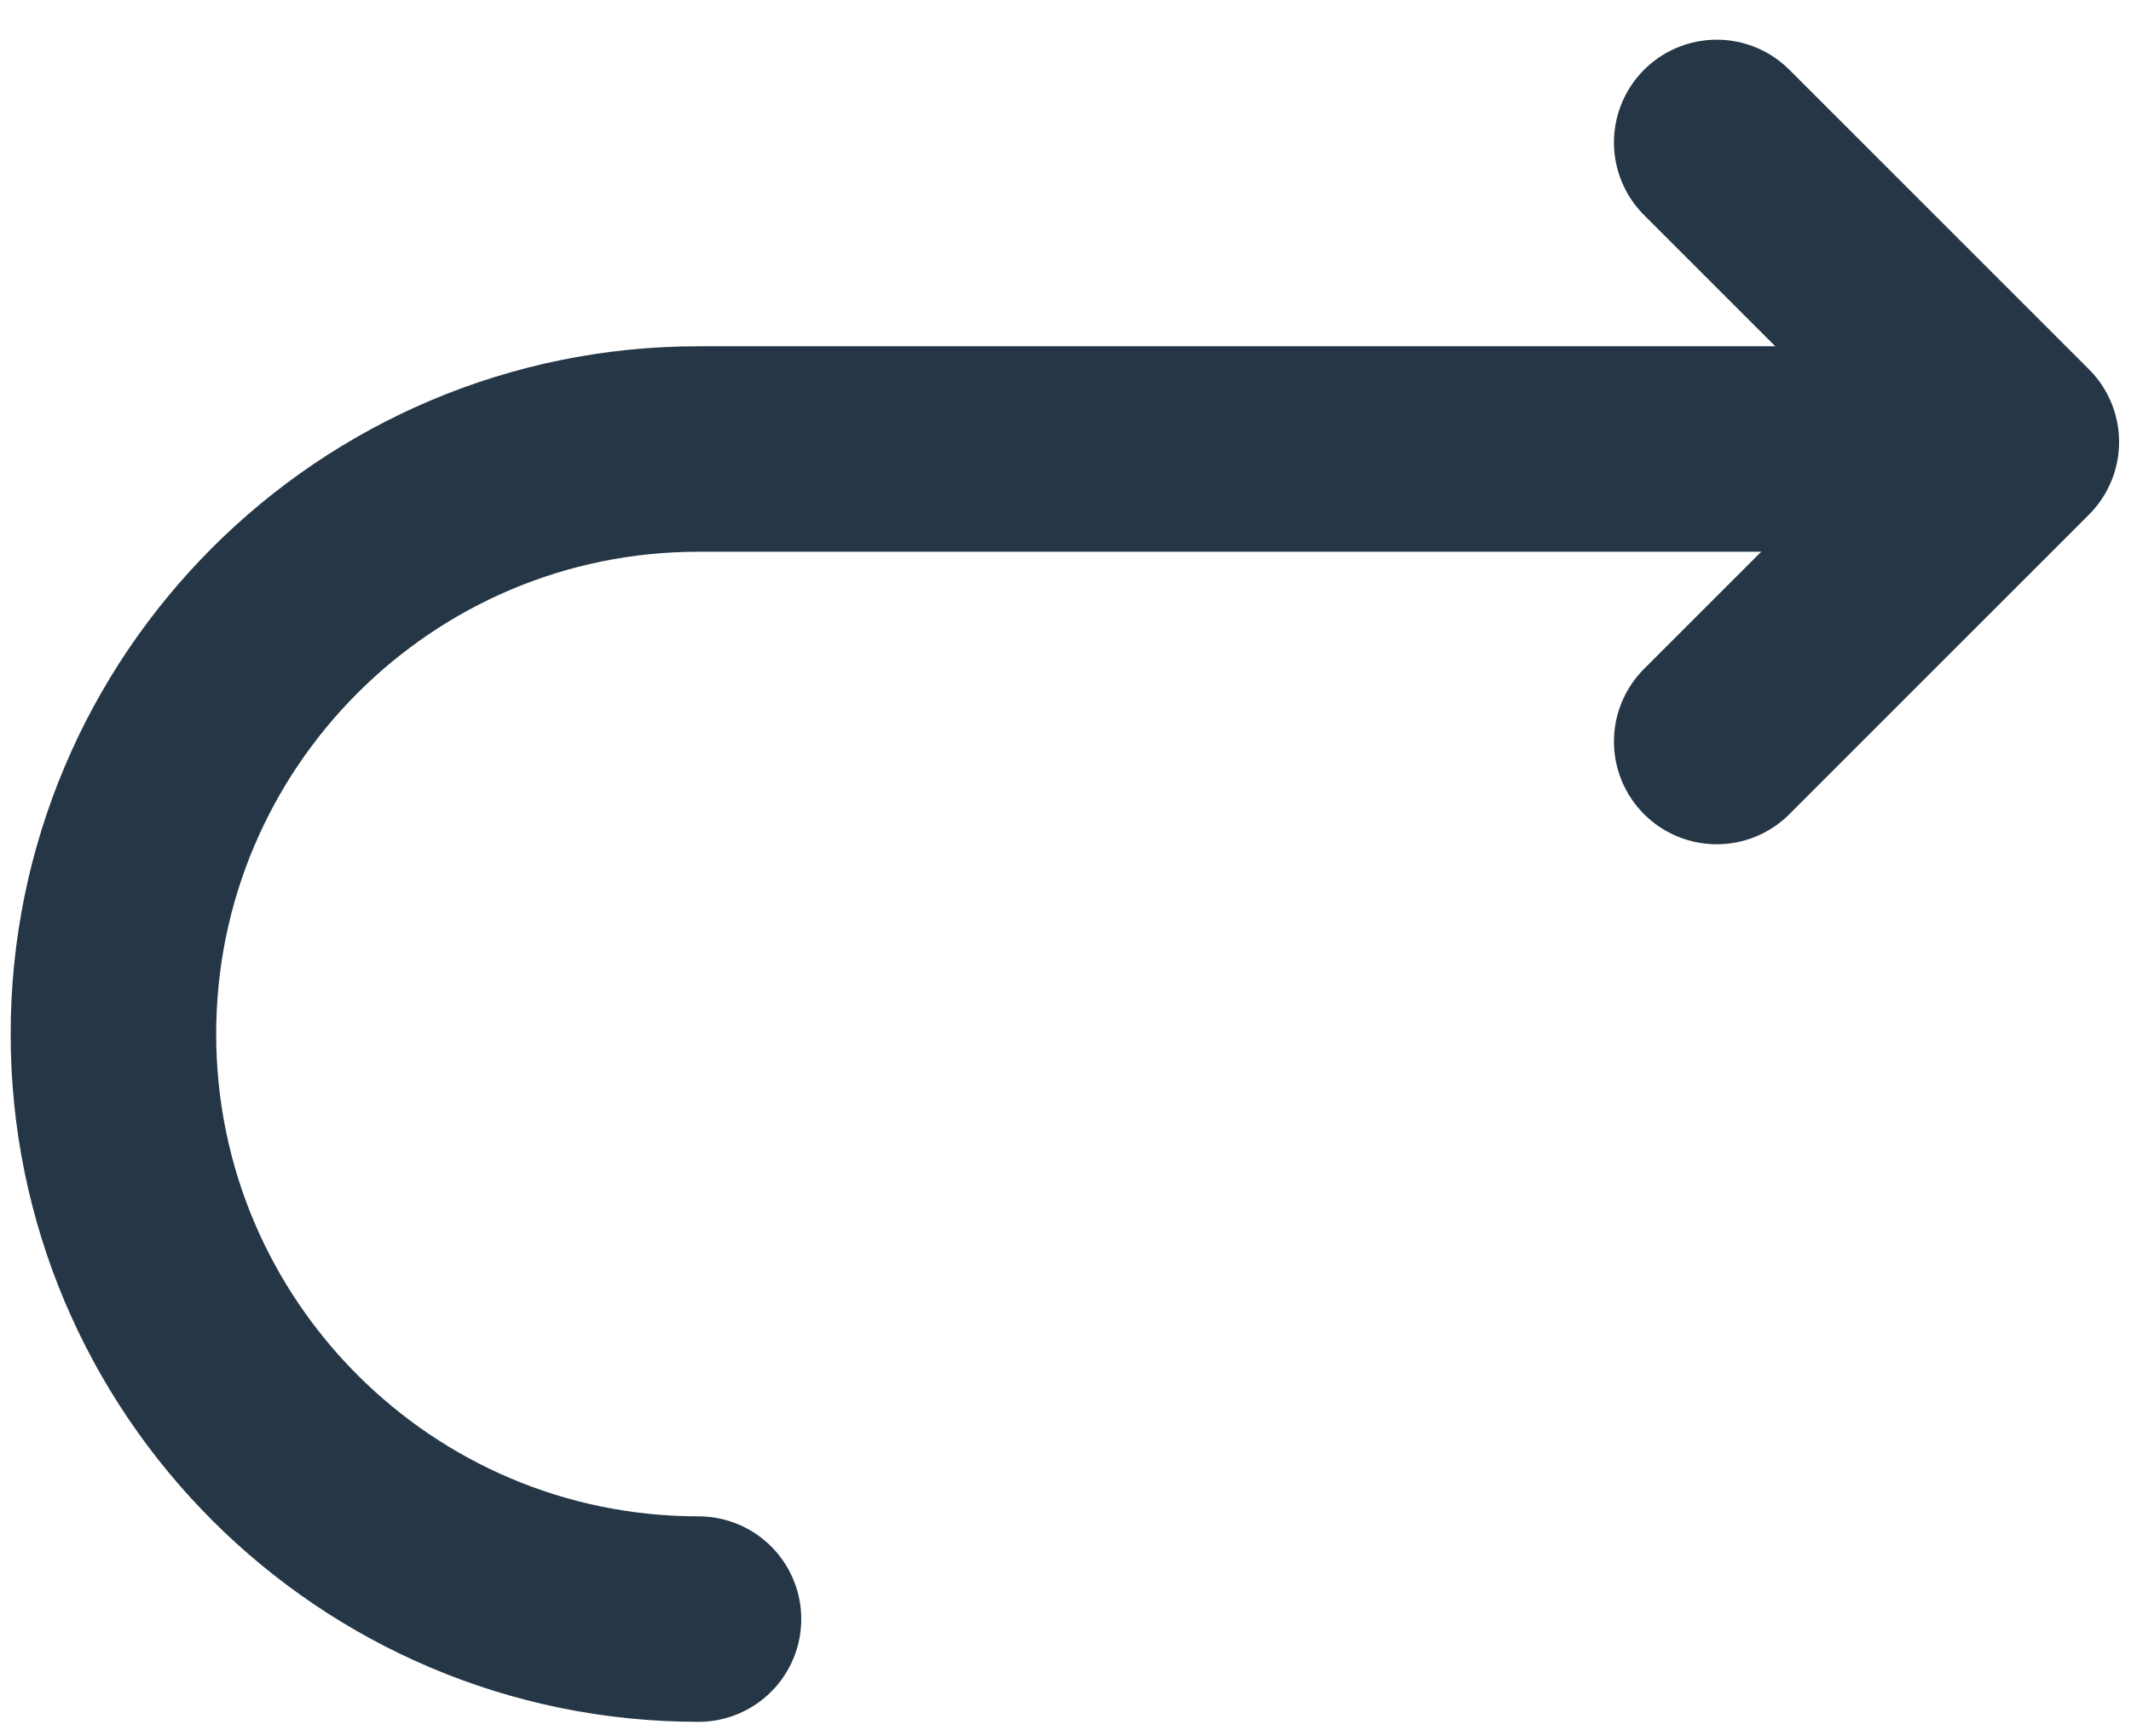
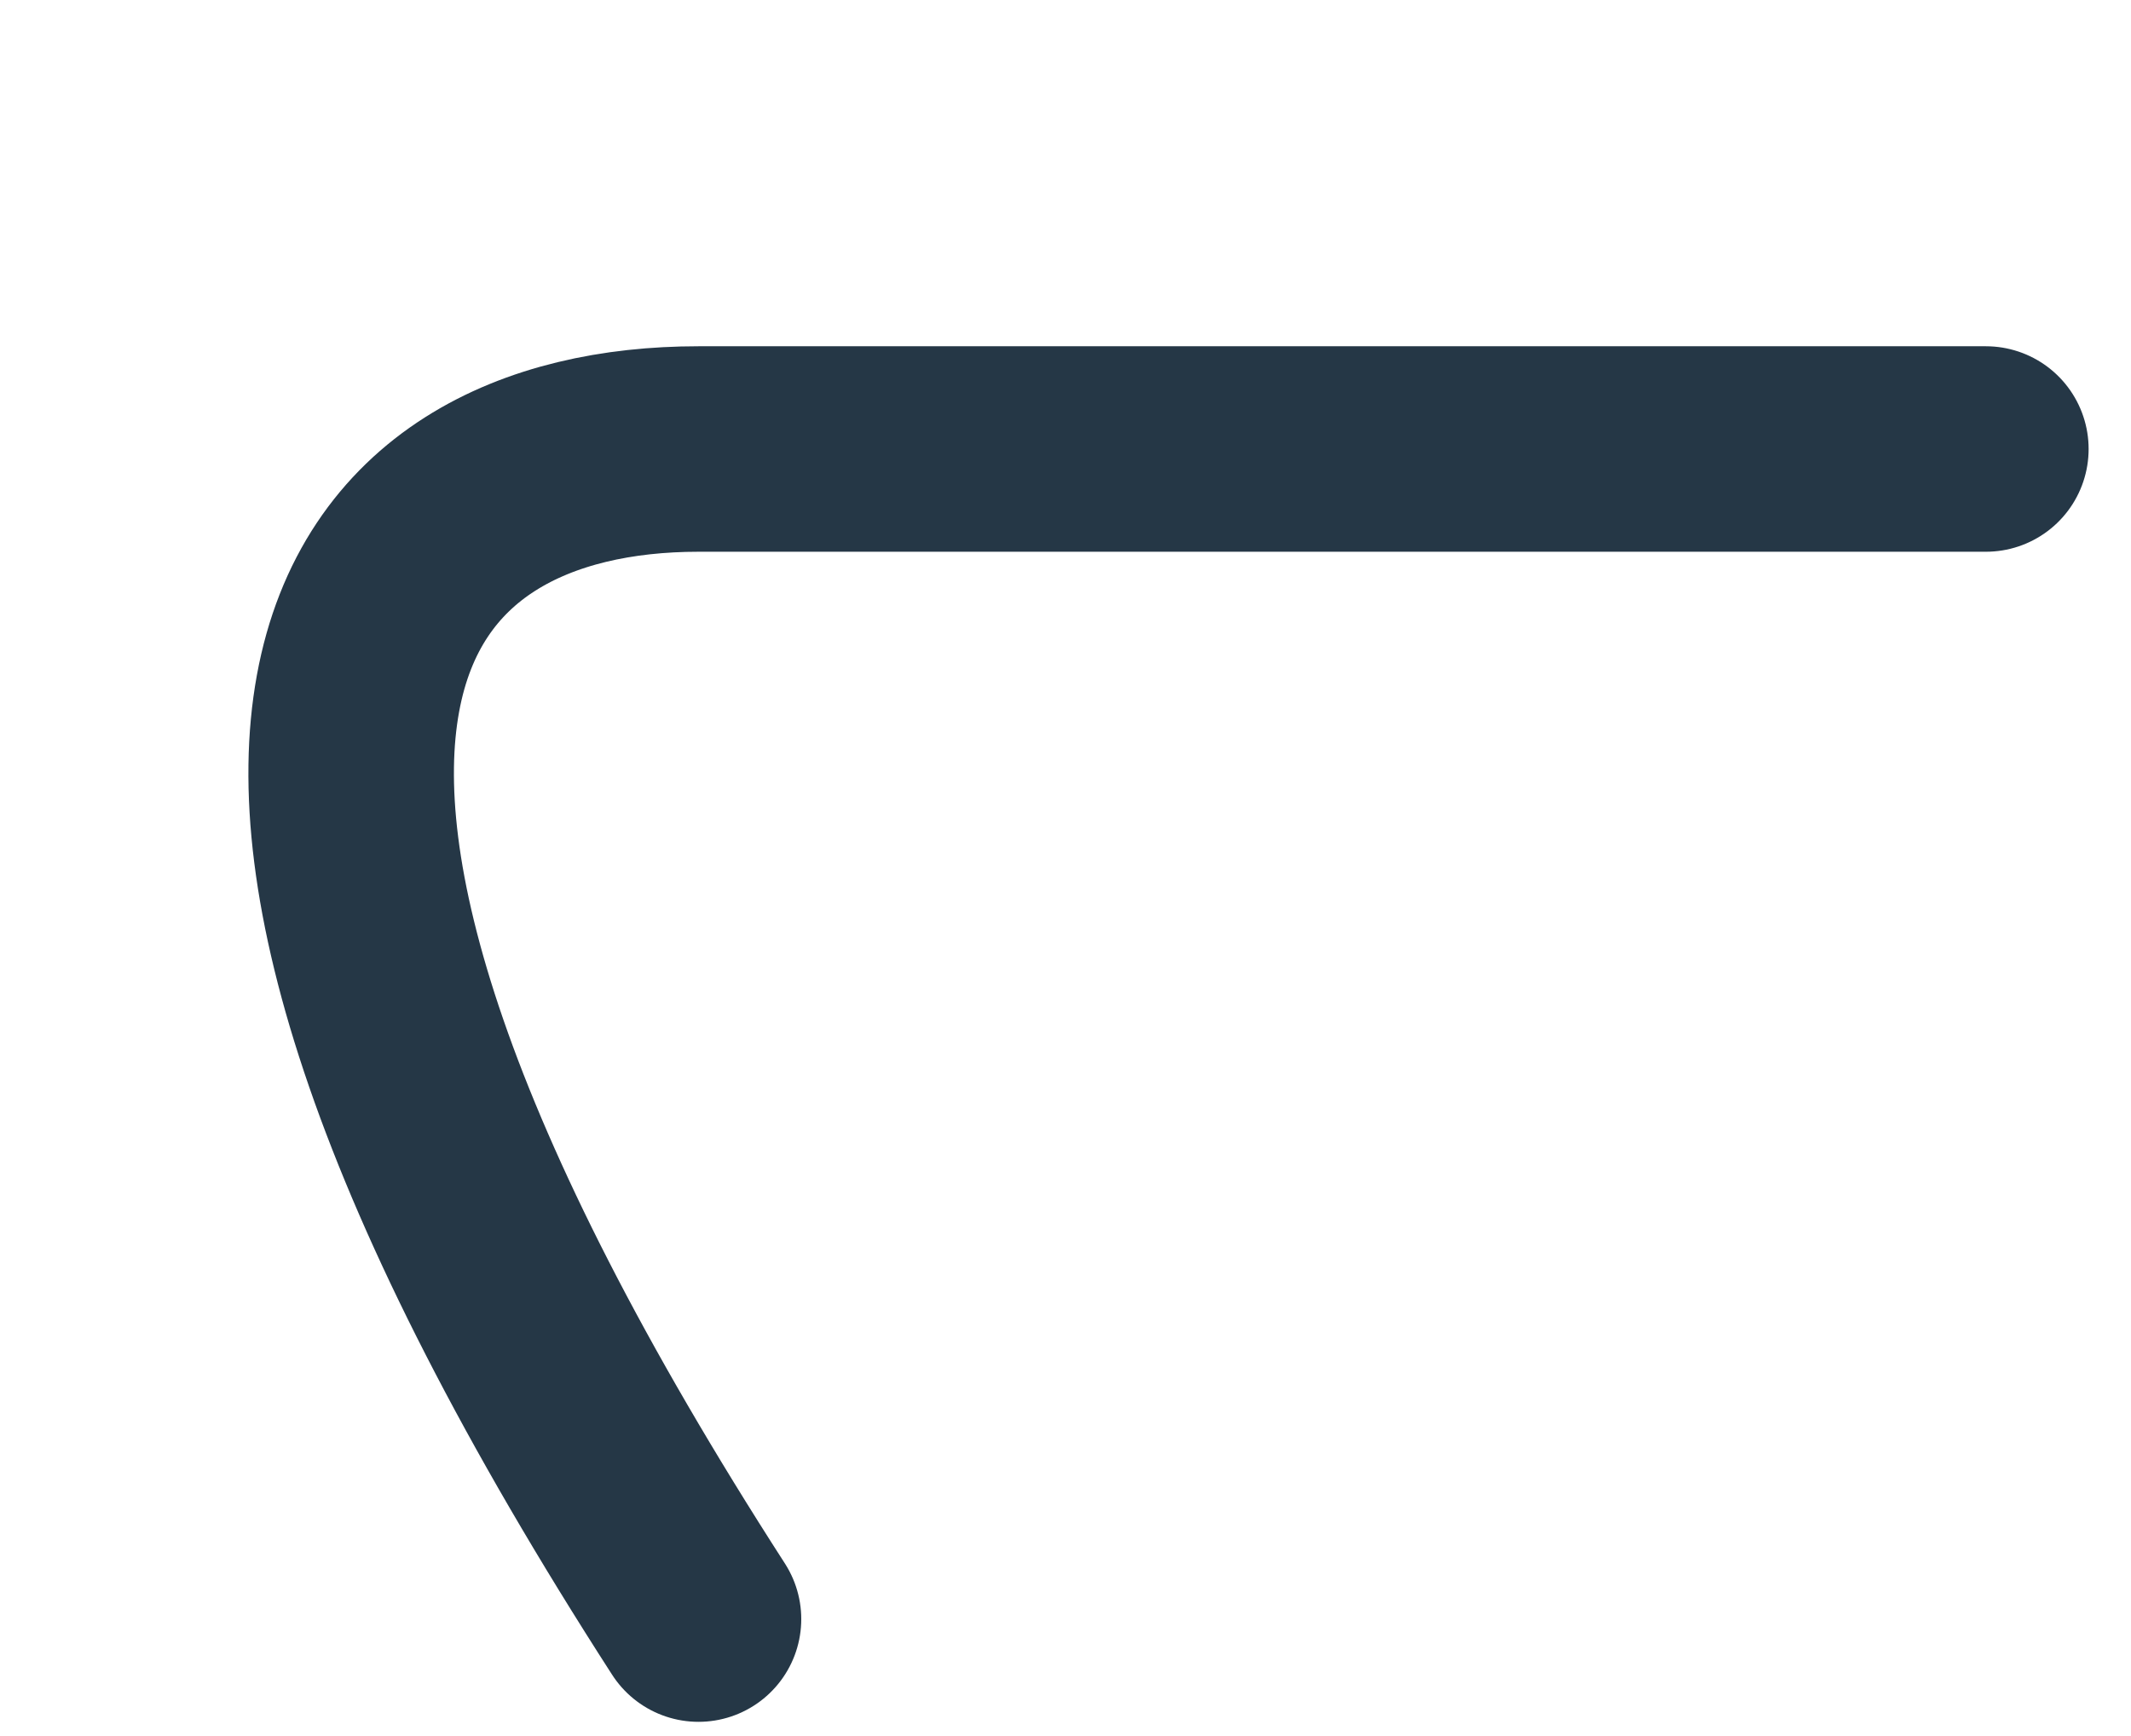
<svg xmlns="http://www.w3.org/2000/svg" width="27" height="22" viewBox="0 0 27 22" fill="none">
-   <path d="M8.85 20.518C4.758 20.518 1.437 17.196 1.437 13.104C1.437 9.012 4.758 5.69 8.85 5.69H25.161" stroke="#253746" stroke-width="2.604" stroke-miterlimit="10" stroke-linecap="round" stroke-linejoin="round" />
-   <path d="M21.751 9.397L25.547 5.601L21.751 1.805" stroke="#253746" stroke-width="2.604" stroke-linecap="round" stroke-linejoin="round" />
+   <path d="M8.85 20.518C1.437 9.012 4.758 5.69 8.85 5.69H25.161" stroke="#253746" stroke-width="2.604" stroke-miterlimit="10" stroke-linecap="round" stroke-linejoin="round" />
</svg>